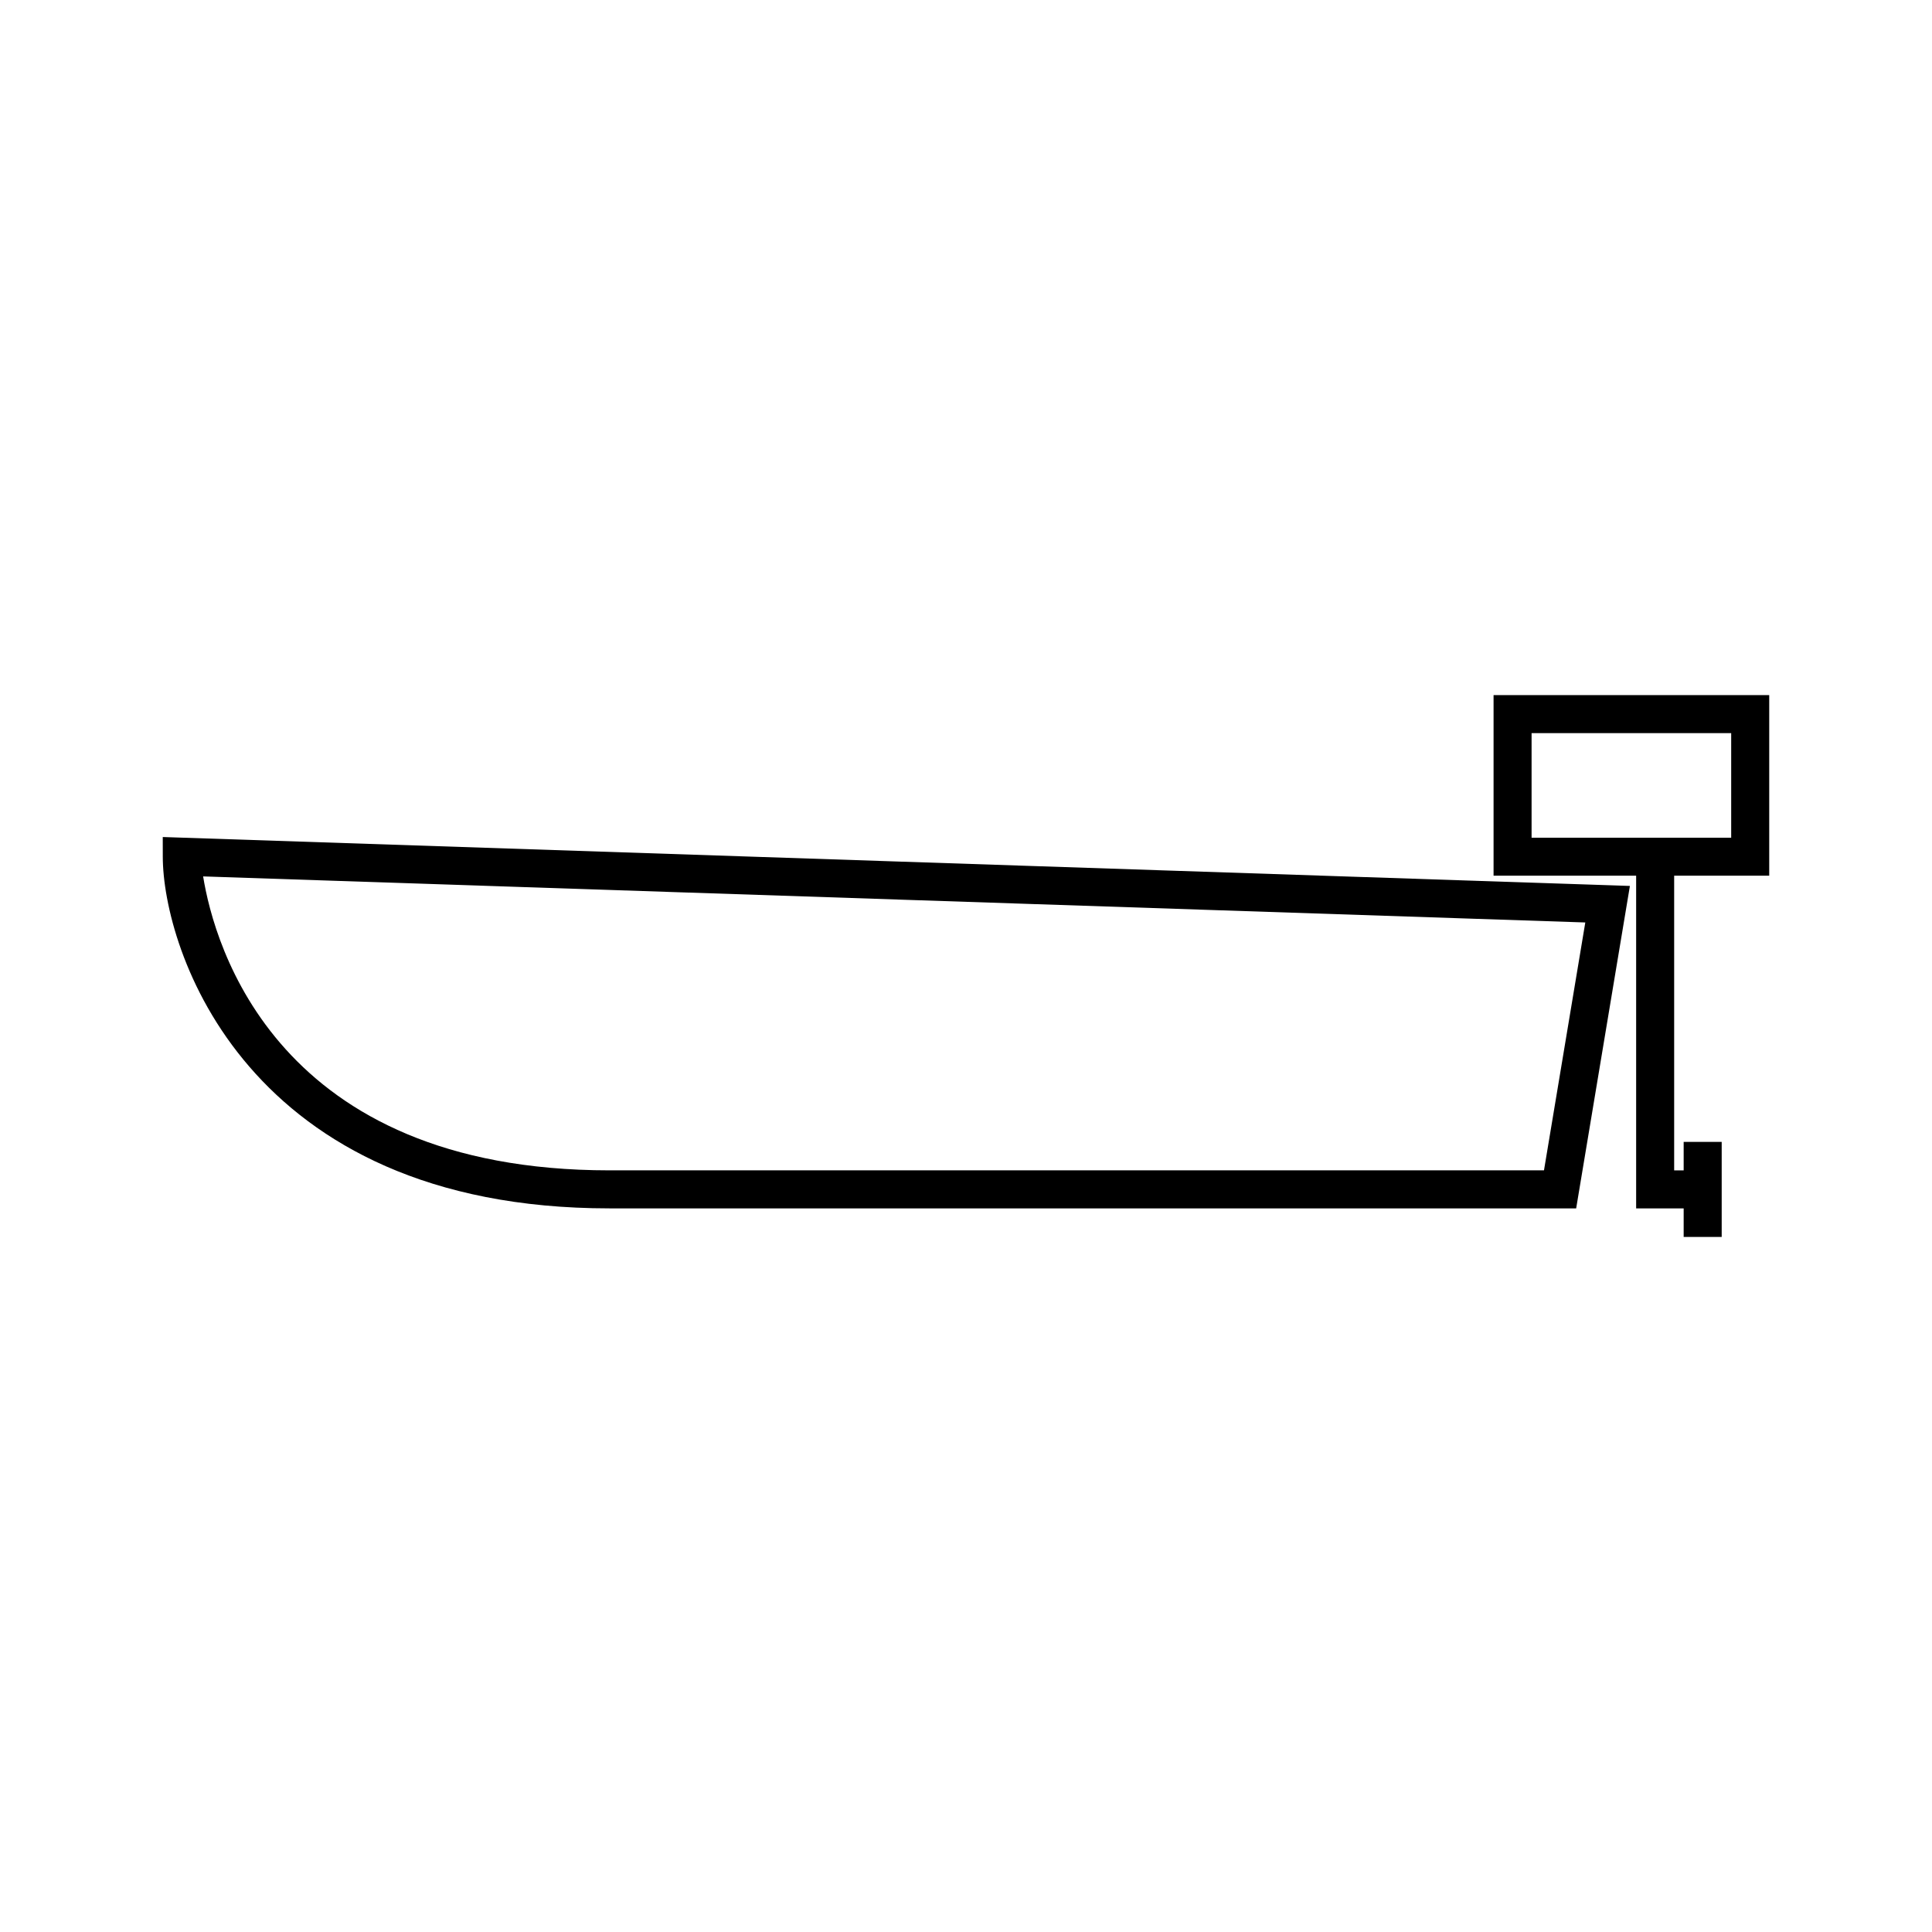
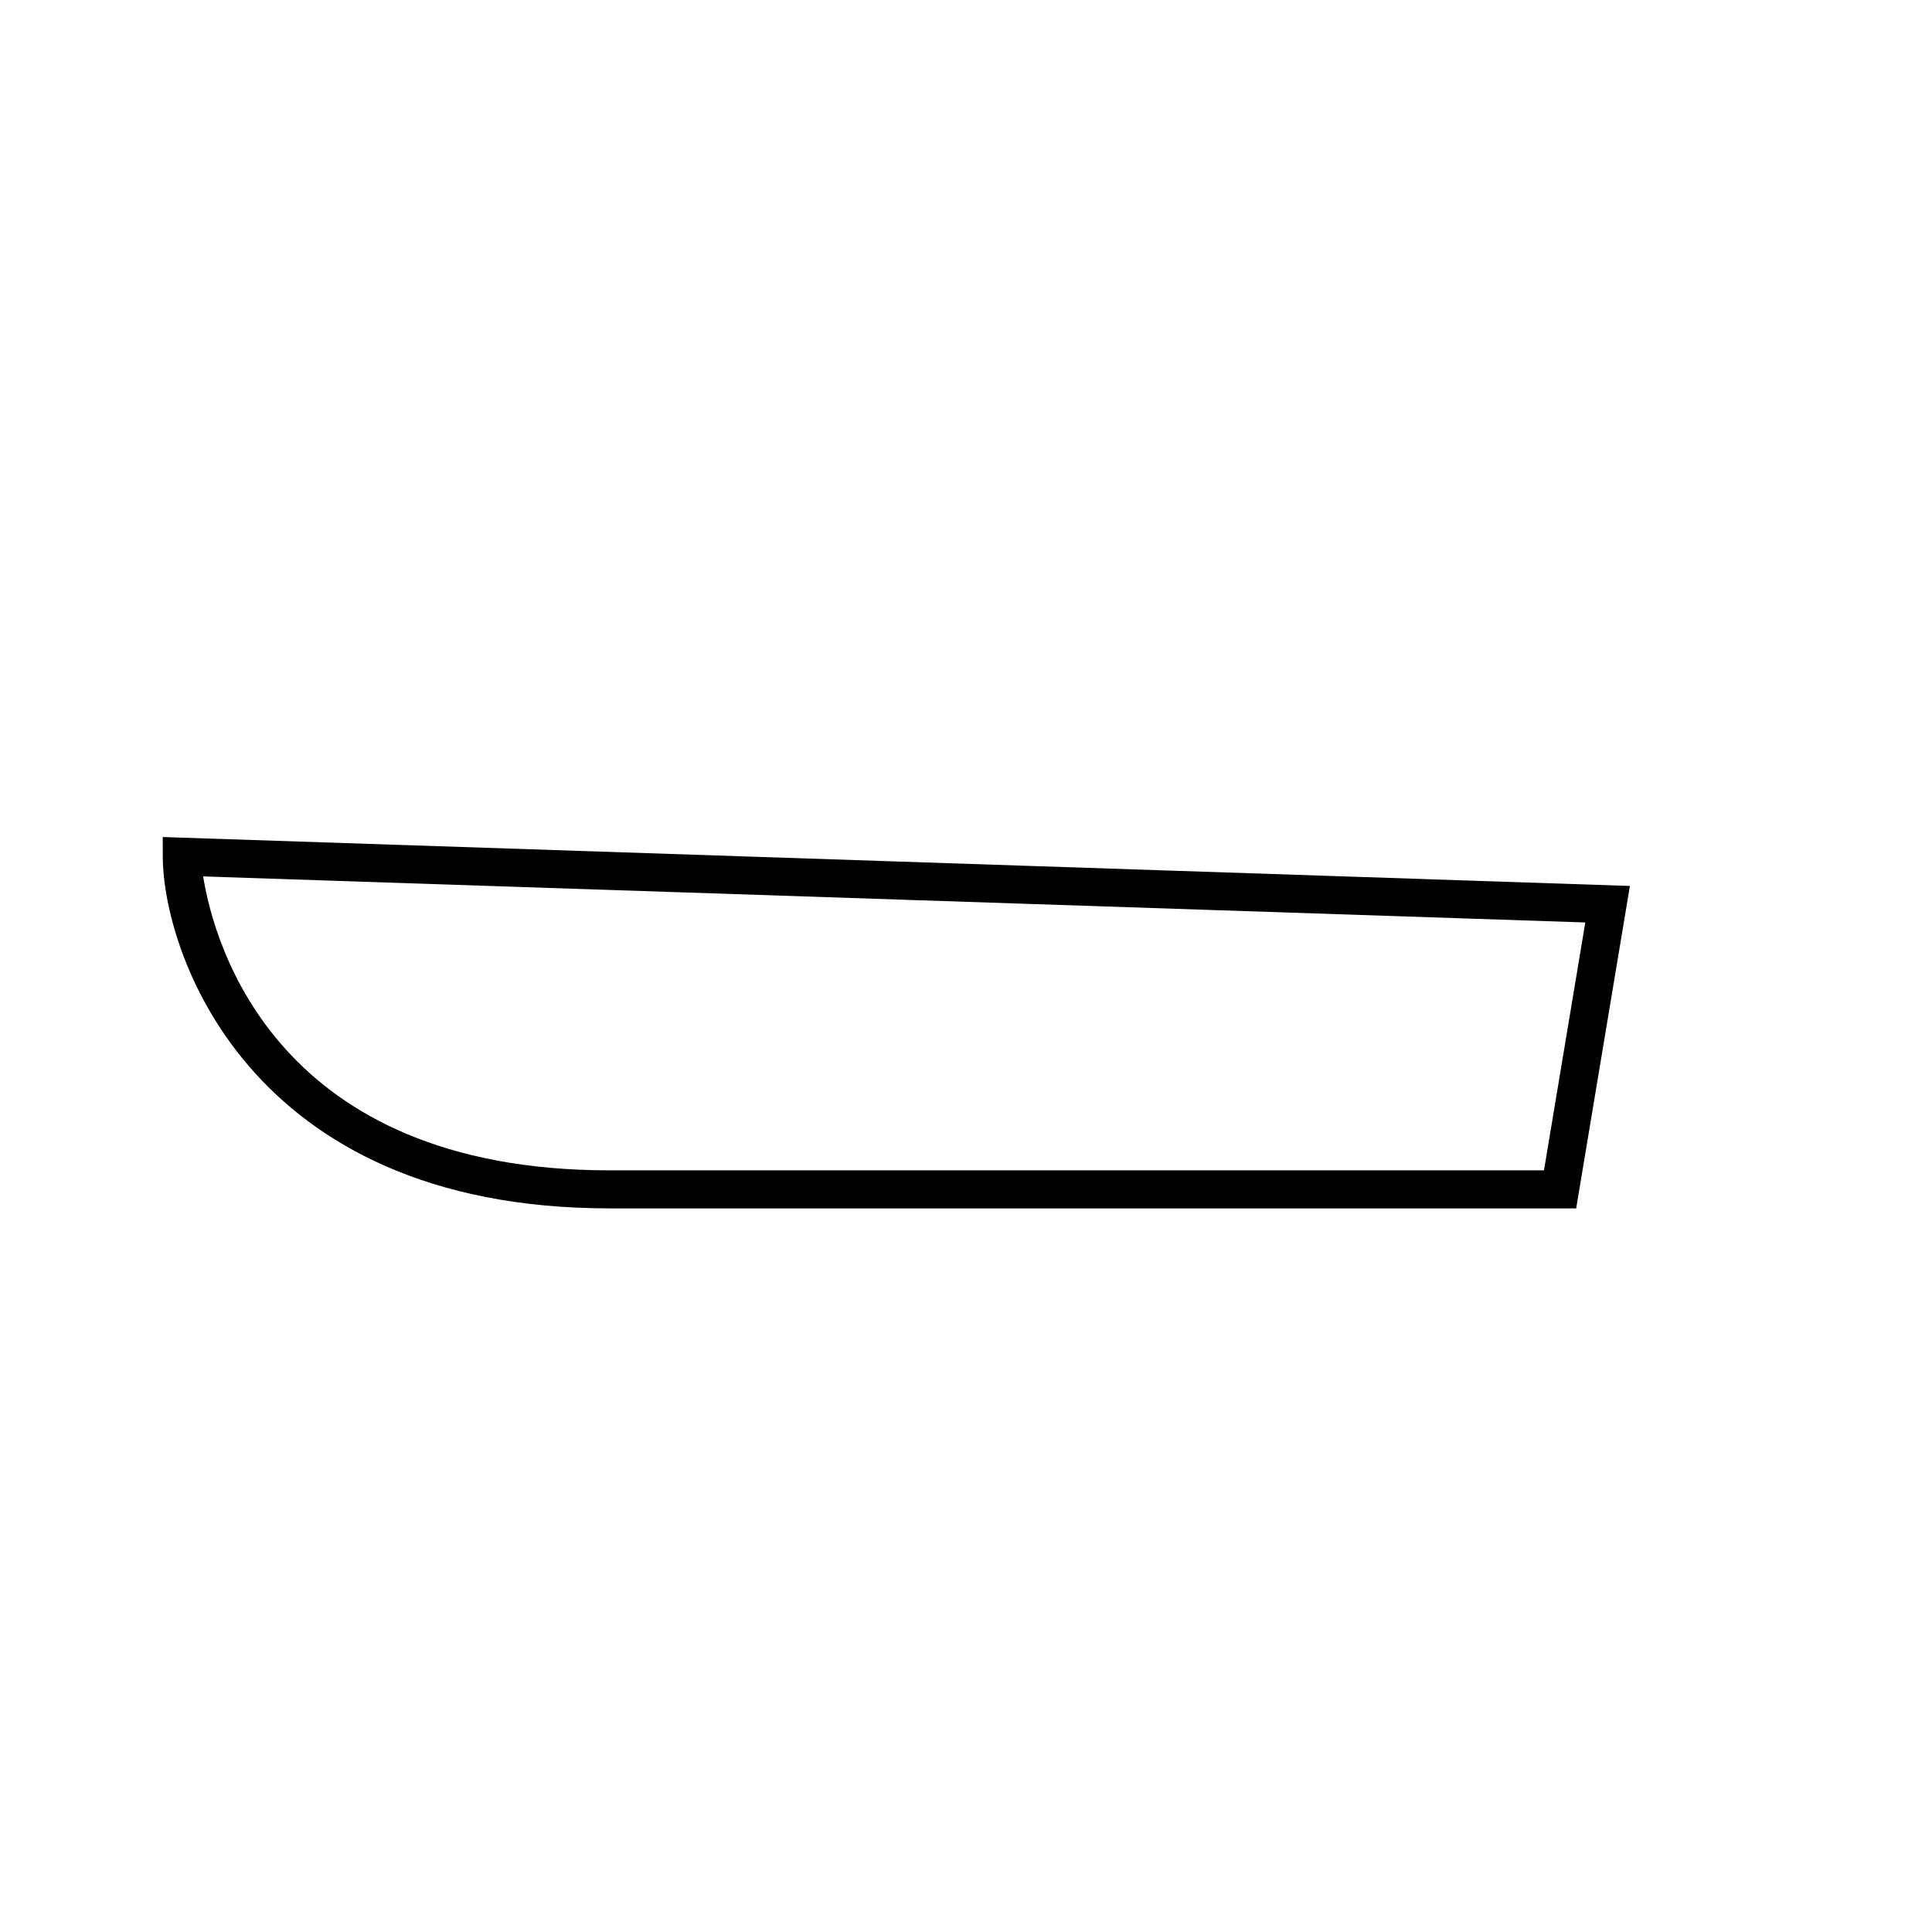
<svg xmlns="http://www.w3.org/2000/svg" fill="#000000" width="800px" height="800px" version="1.1" viewBox="144 144 512 512">
  <g>
    <path d="m187.14 371.03c0 24.18 21.75 93.203 118.39 93.203h256.17l14.242-85.449-388.81-12.965zm376.98 17.434-10.949 65.691h-247.64c-88.258 0-104.75-59.656-107.7-77.898z" />
-     <path d="m587.67 376.07h25.191v-47.863h-73.051v47.863h37.785v88.168h12.594v7.559h10.078v-25.191h-10.078v7.559h-2.519zm-37.785-37.785h52.898v27.711h-52.898z" />
  </g>
</svg>